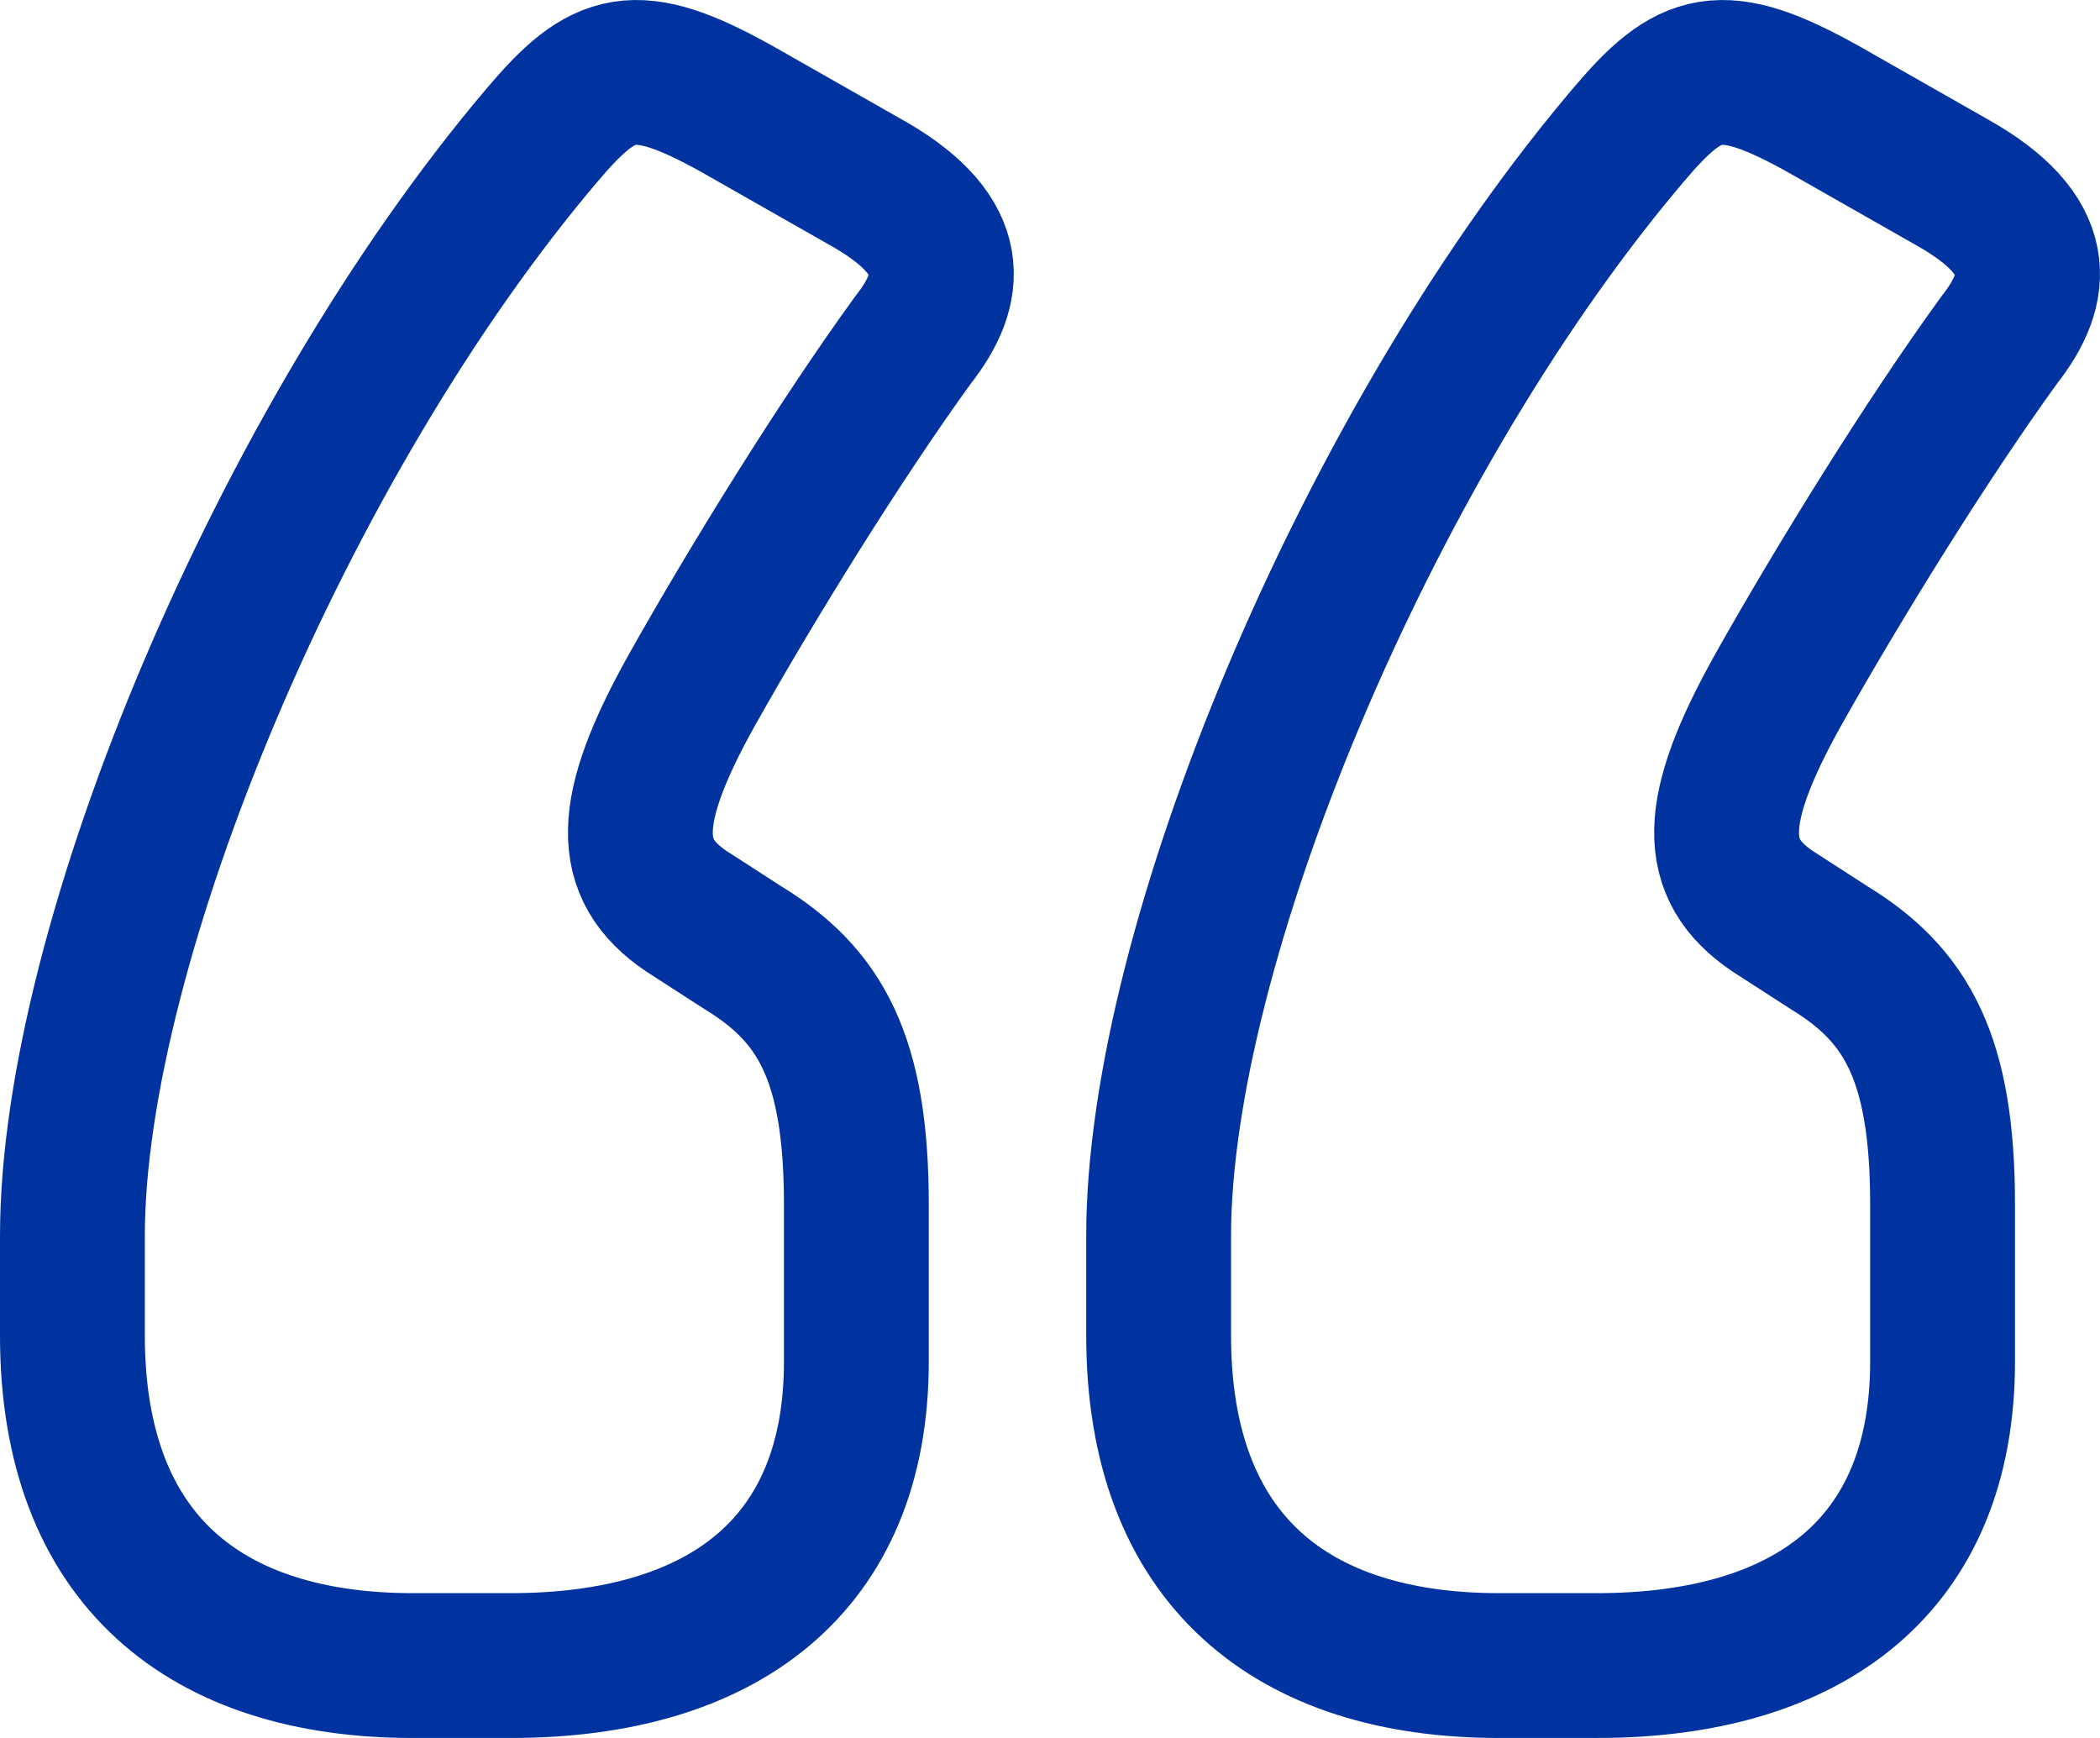
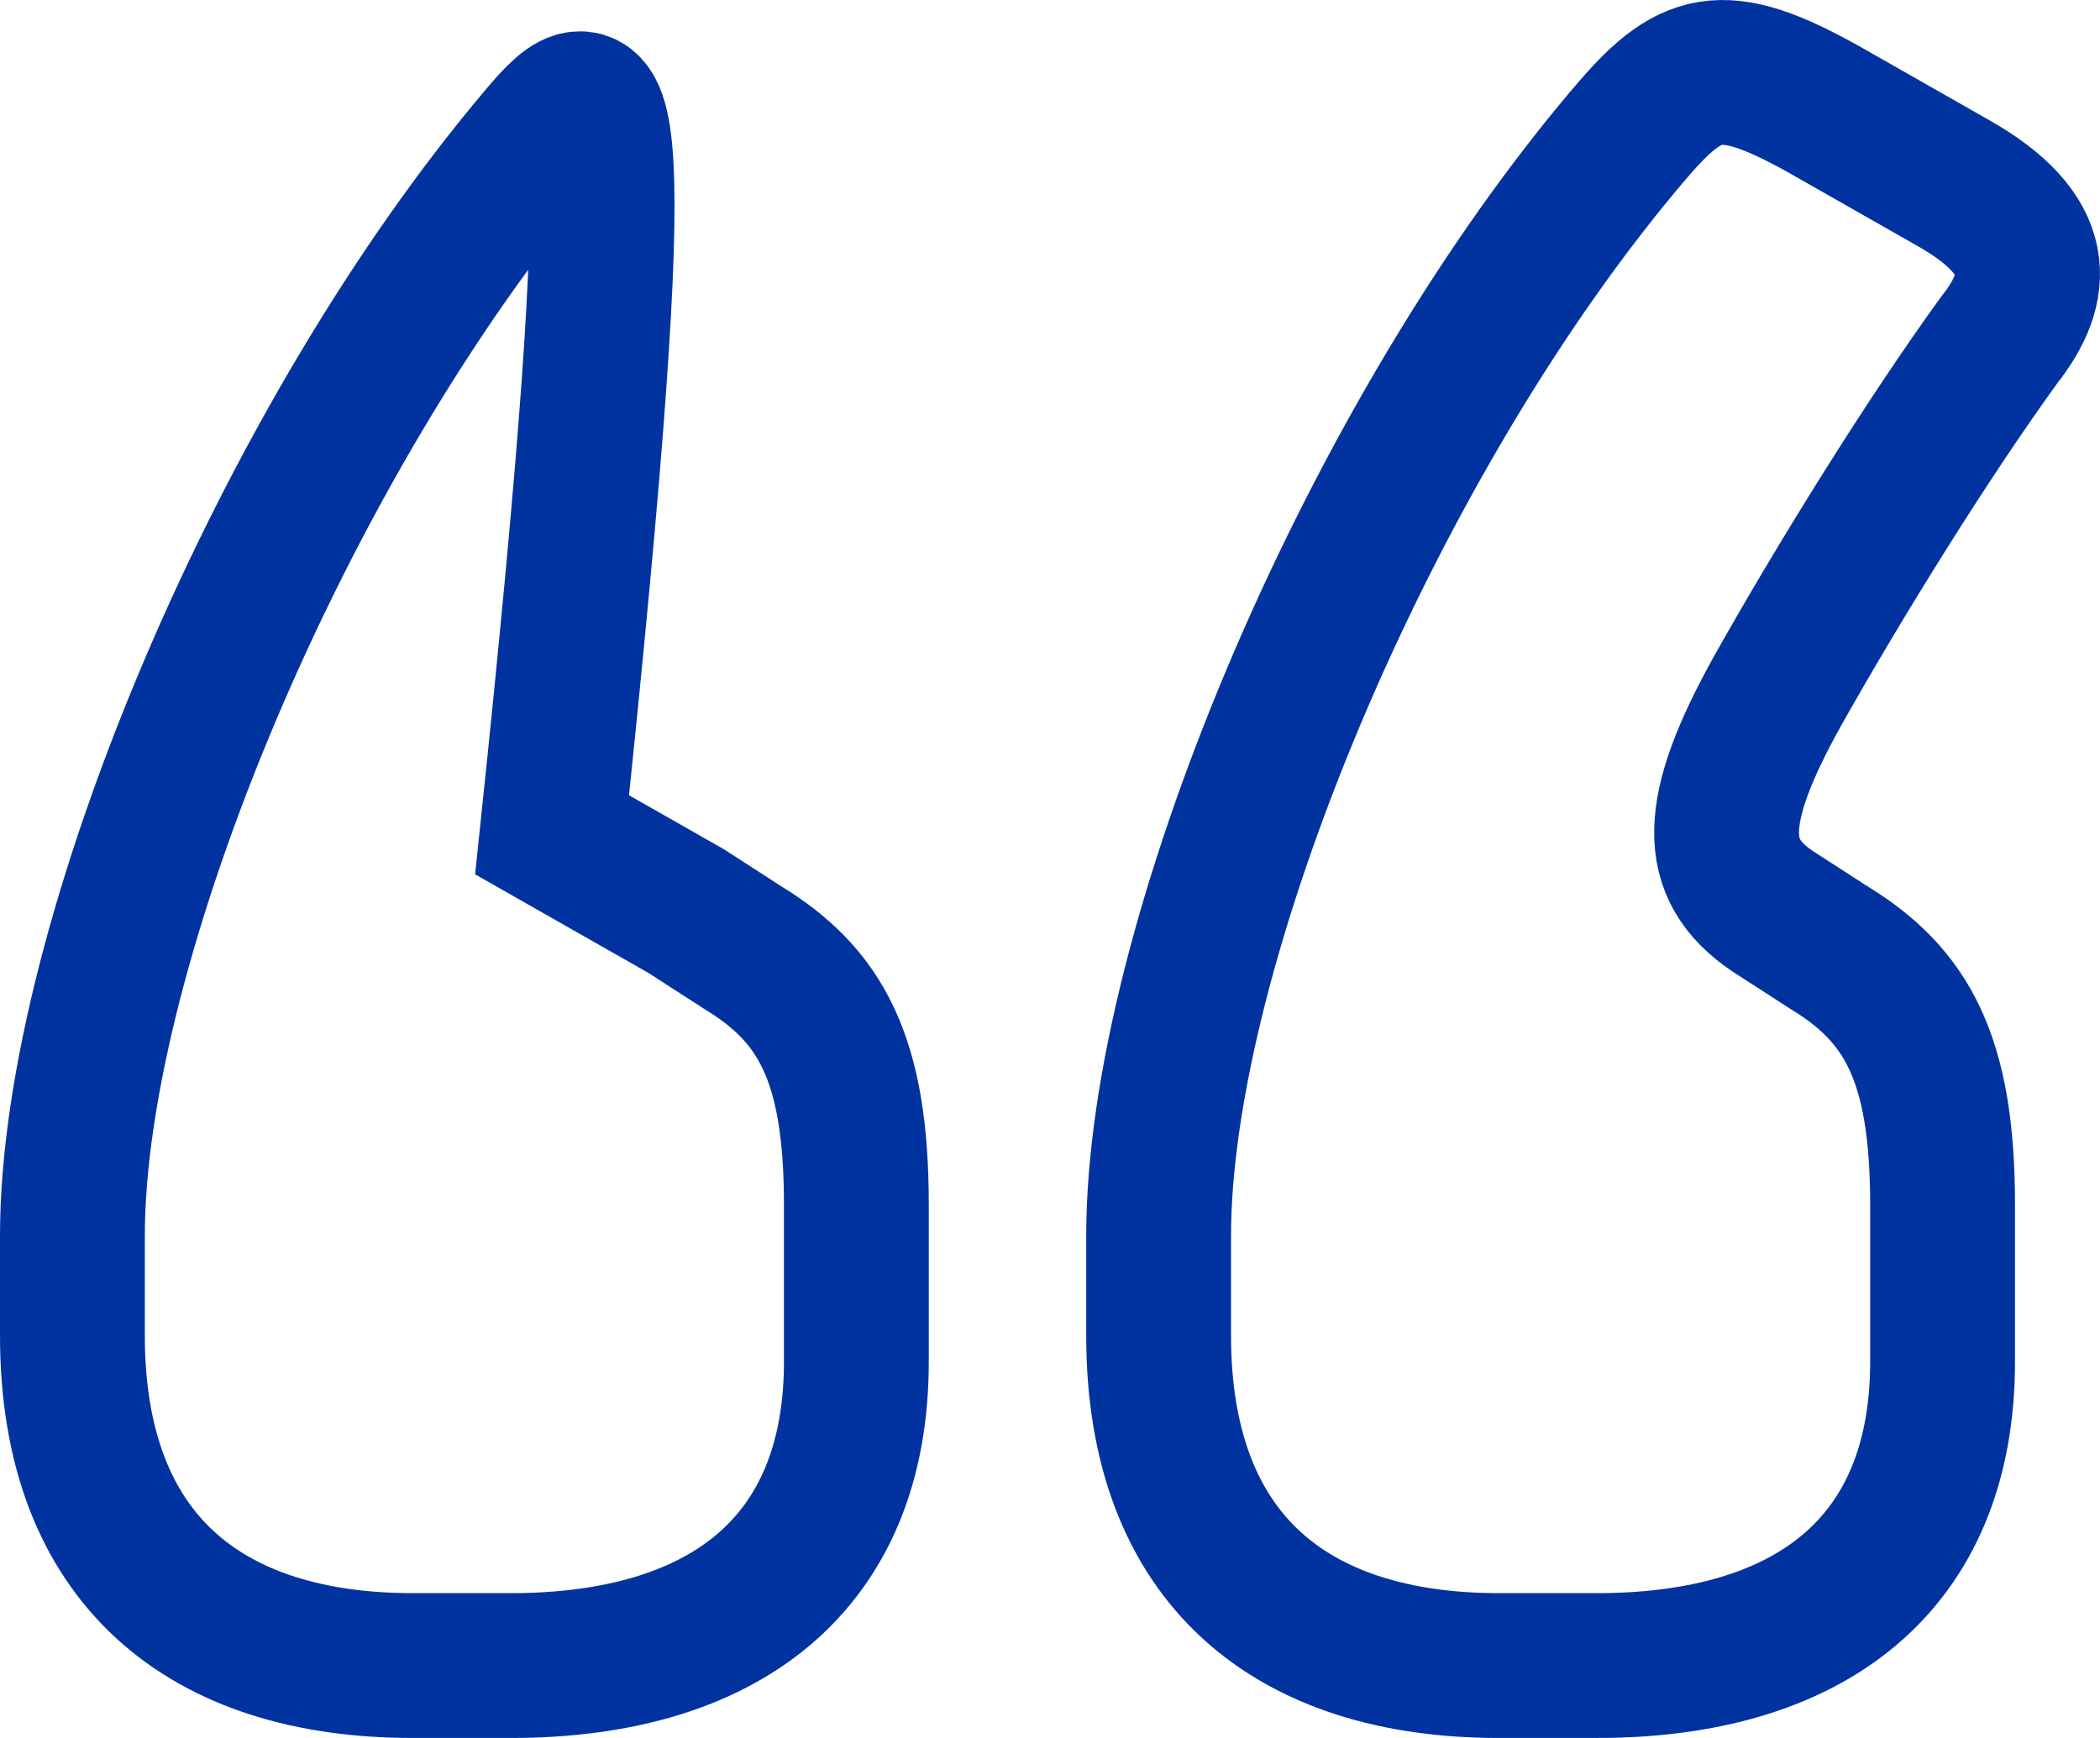
<svg xmlns="http://www.w3.org/2000/svg" width="29" height="24">
-   <path fill="none" stroke="#0033A0" stroke-width="2" d="M7.054 23c2.92 0 4.772-1.375 4.772-4.197v-2.17c0-2.026-.499-2.894-1.567-3.546l-.784-.506c-.854-.579-.854-1.375.072-3.039.854-1.52 2.065-3.473 3.062-4.848.56-.71.638-1.42-.57-2.13l-1.851-1.053C8.763.715 8.336.86 7.48 1.872 3.921 6.07 1 13.015 1 17.067v1.375C1 21.552 2.852 23 5.7 23h1.354zm15 0H20.7c-2.85 0-4.7-1.447-4.7-4.558v-1.375c0-4.006 2.855-10.842 6.361-15.052l.12-.143c.855-1.012 1.282-1.157 2.707-.361l1.78 1.013c1.282.723 1.211 1.447.641 2.17-.997 1.375-2.208 3.329-3.062 4.848-.926 1.664-.926 2.46-.072 3.039l.784.506c1.068.652 1.567 1.52 1.567 3.546v2.17c0 2.822-1.852 4.197-4.772 4.197z" />
+   <path fill="none" stroke="#0033A0" stroke-width="2" d="M7.054 23c2.92 0 4.772-1.375 4.772-4.197v-2.17c0-2.026-.499-2.894-1.567-3.546l-.784-.506l-1.851-1.053C8.763.715 8.336.86 7.48 1.872 3.921 6.07 1 13.015 1 17.067v1.375C1 21.552 2.852 23 5.7 23h1.354zm15 0H20.7c-2.85 0-4.7-1.447-4.7-4.558v-1.375c0-4.006 2.855-10.842 6.361-15.052l.12-.143c.855-1.012 1.282-1.157 2.707-.361l1.78 1.013c1.282.723 1.211 1.447.641 2.17-.997 1.375-2.208 3.329-3.062 4.848-.926 1.664-.926 2.46-.072 3.039l.784.506c1.068.652 1.567 1.52 1.567 3.546v2.17c0 2.822-1.852 4.197-4.772 4.197z" />
</svg>